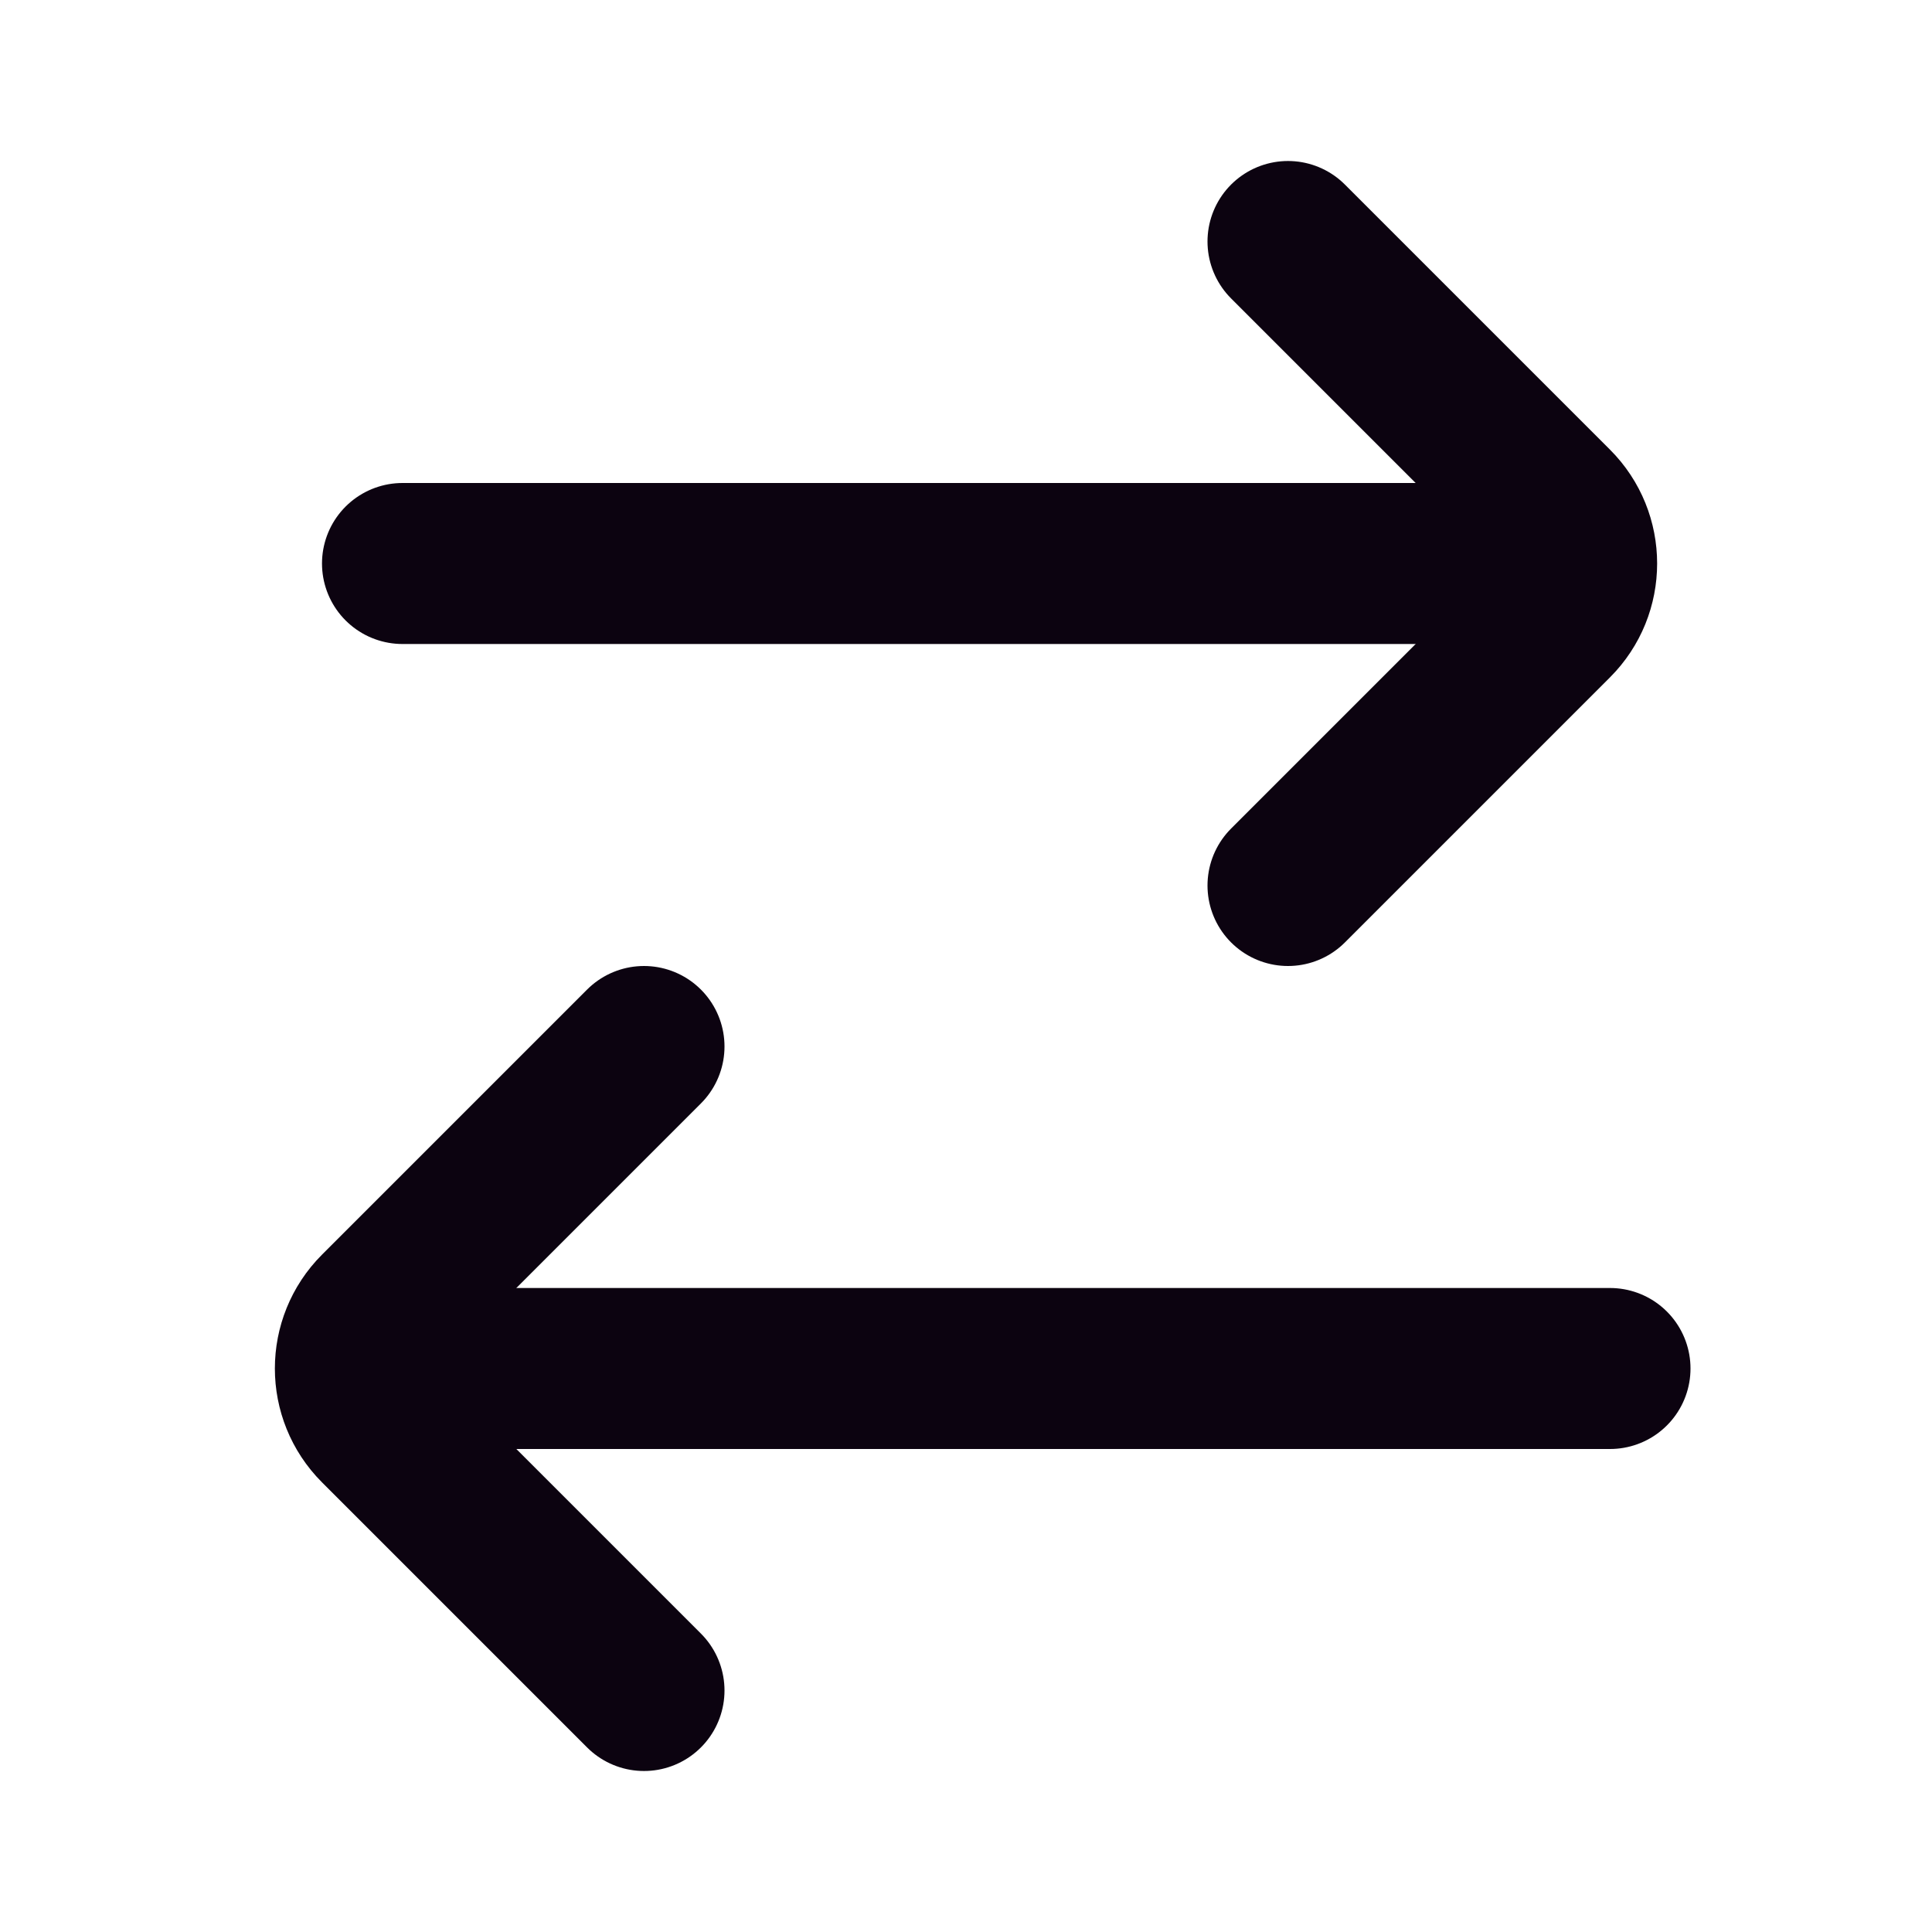
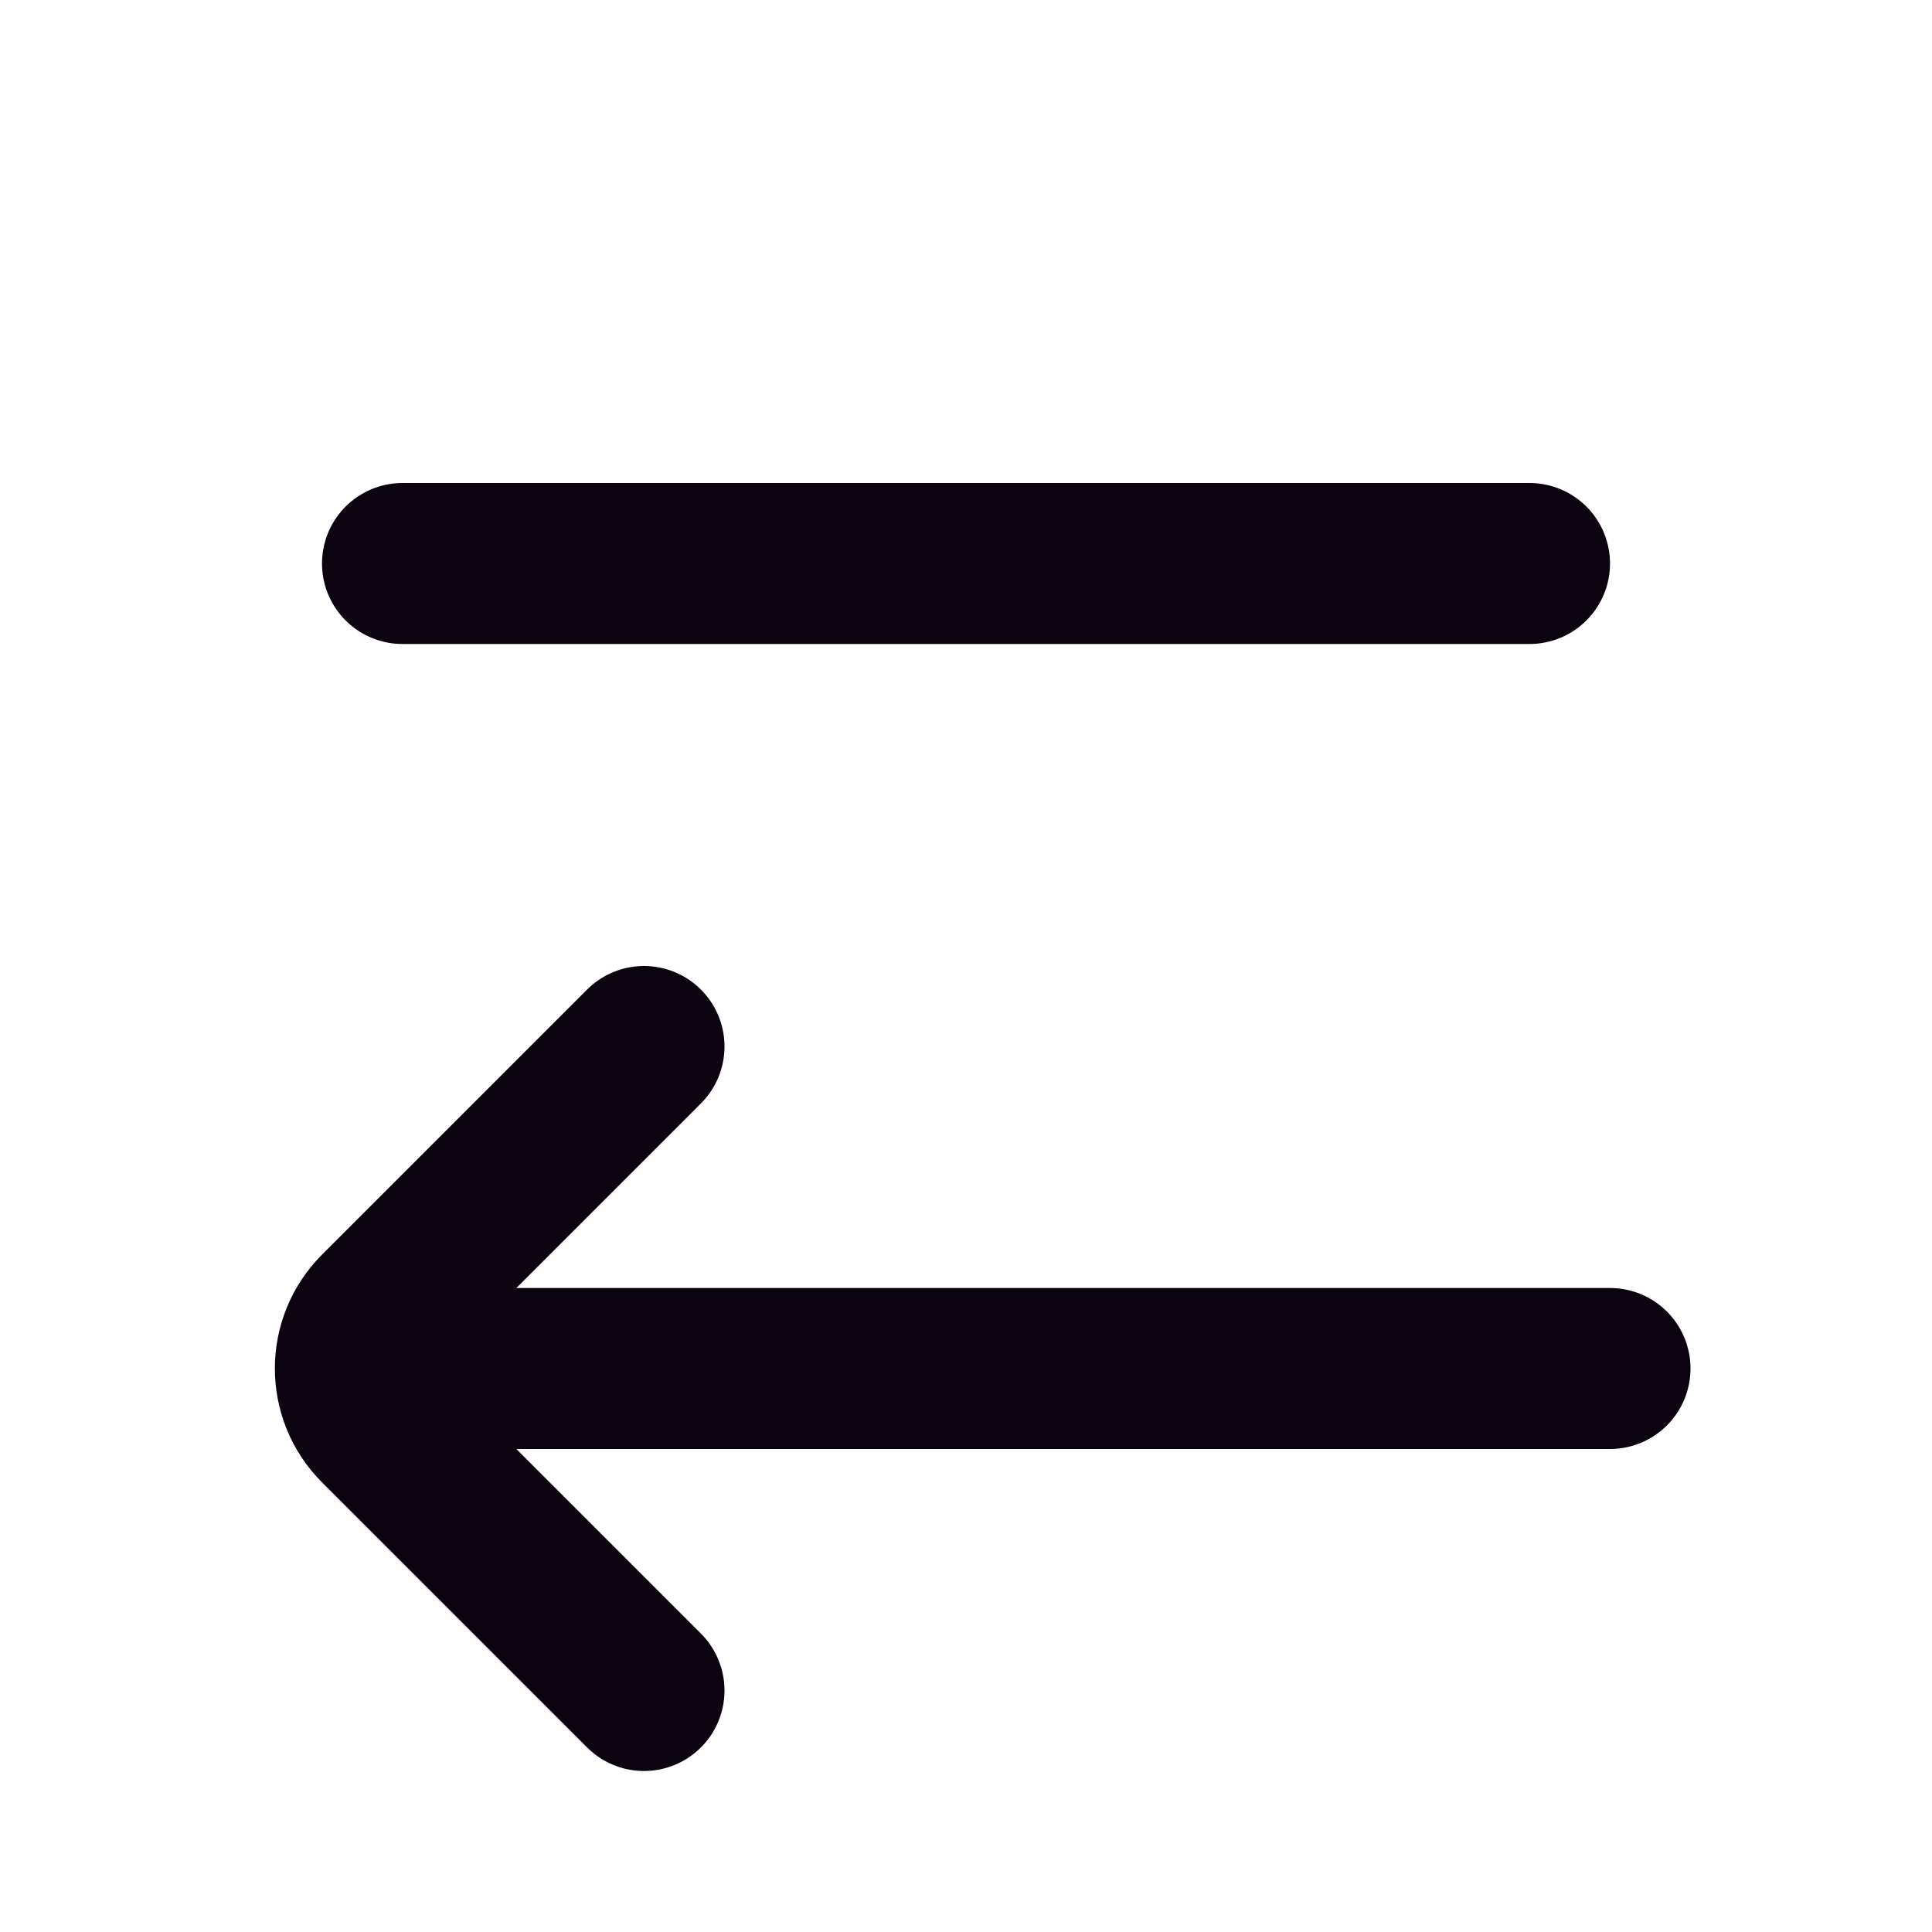
<svg xmlns="http://www.w3.org/2000/svg" width="800px" height="800px" viewBox="0 0 24 24" version="1.1">
  <title>Transfer</title>
  <g id="Page-1" stroke="none" stroke-width="1" fill="none" fill-rule="evenodd">
    <g id="Transfer">
      <rect id="Rectangle" fill-rule="nonzero" x="0" y="0" width="24" height="24" />
      <path d="M19,7 L5,7 M20,17 L5,17" id="Shape" stroke="#0C0310" stroke-width="2" stroke-linecap="round" />
-       <path d="M16,3 L19.293,6.293 C19.683,6.683 19.683,7.317 19.293,7.707 L16,11" id="Path" stroke="#0C0310" stroke-width="2" stroke-linecap="round" />
      <path d="M8,13 L4.707,16.293 C4.317,16.683 4.317,17.317 4.707,17.707 L8,21" id="Path" stroke="#0C0310" stroke-width="2" stroke-linecap="round" />
    </g>
  </g>
</svg>